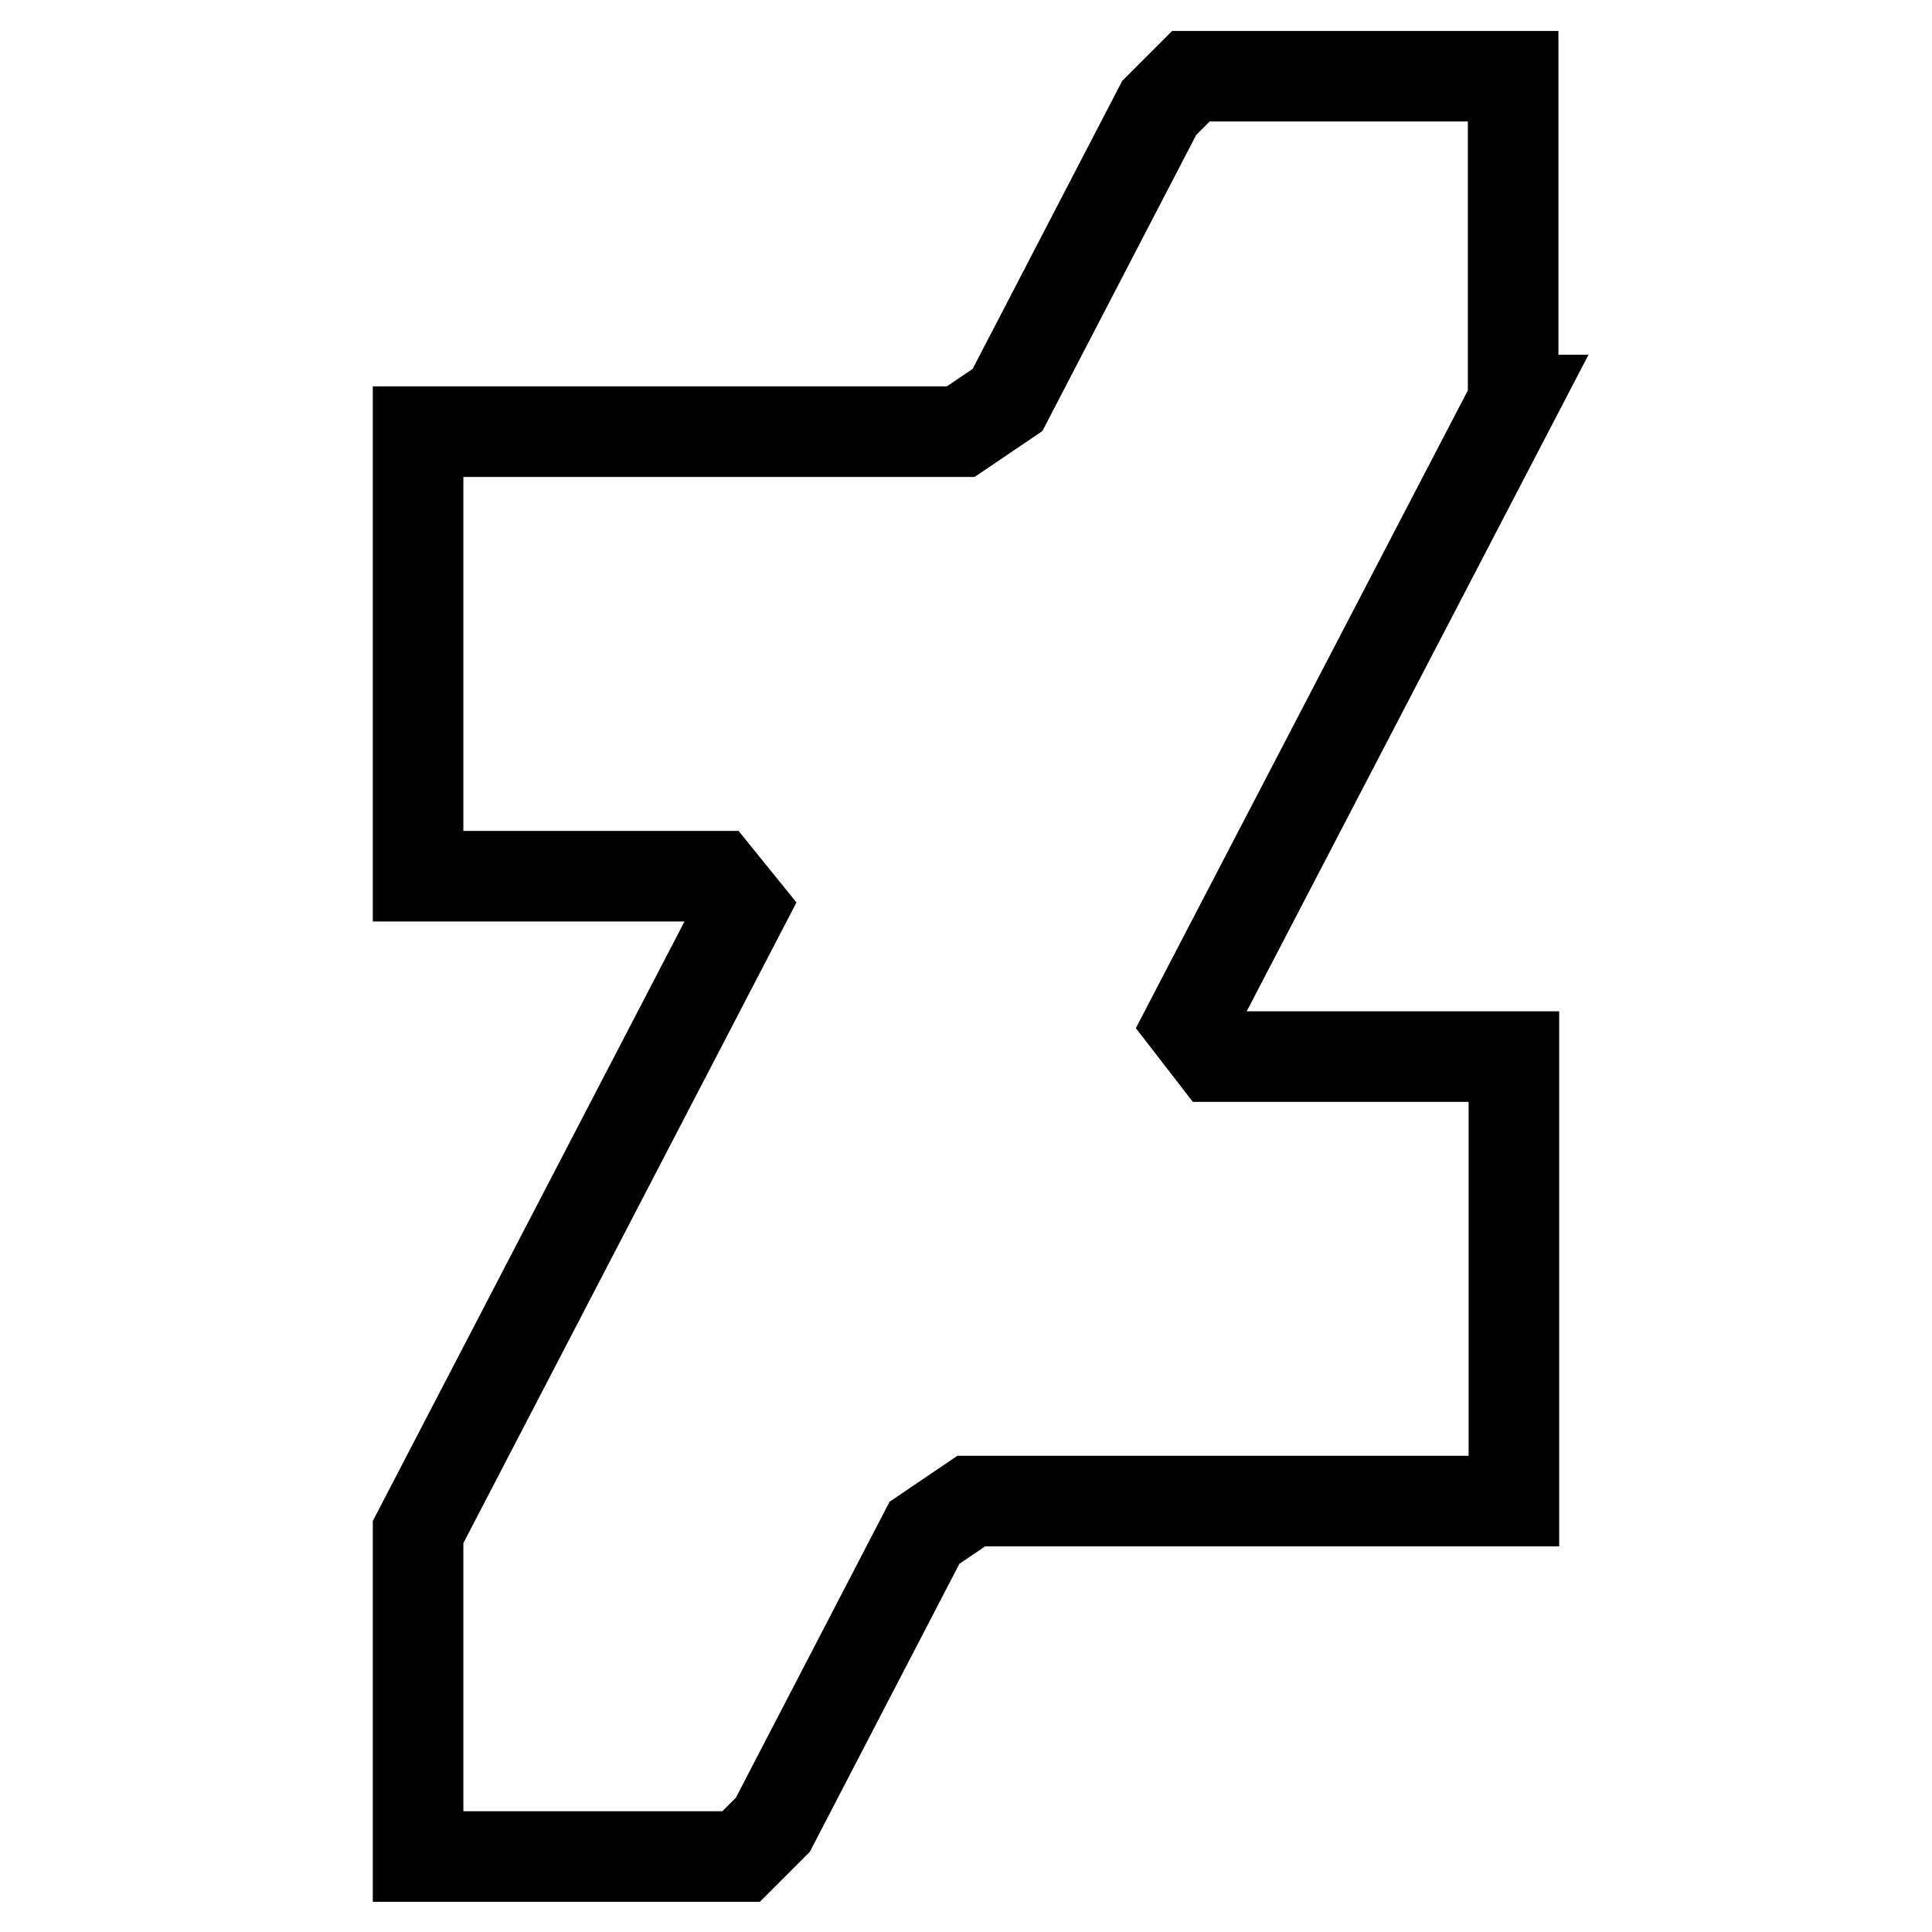
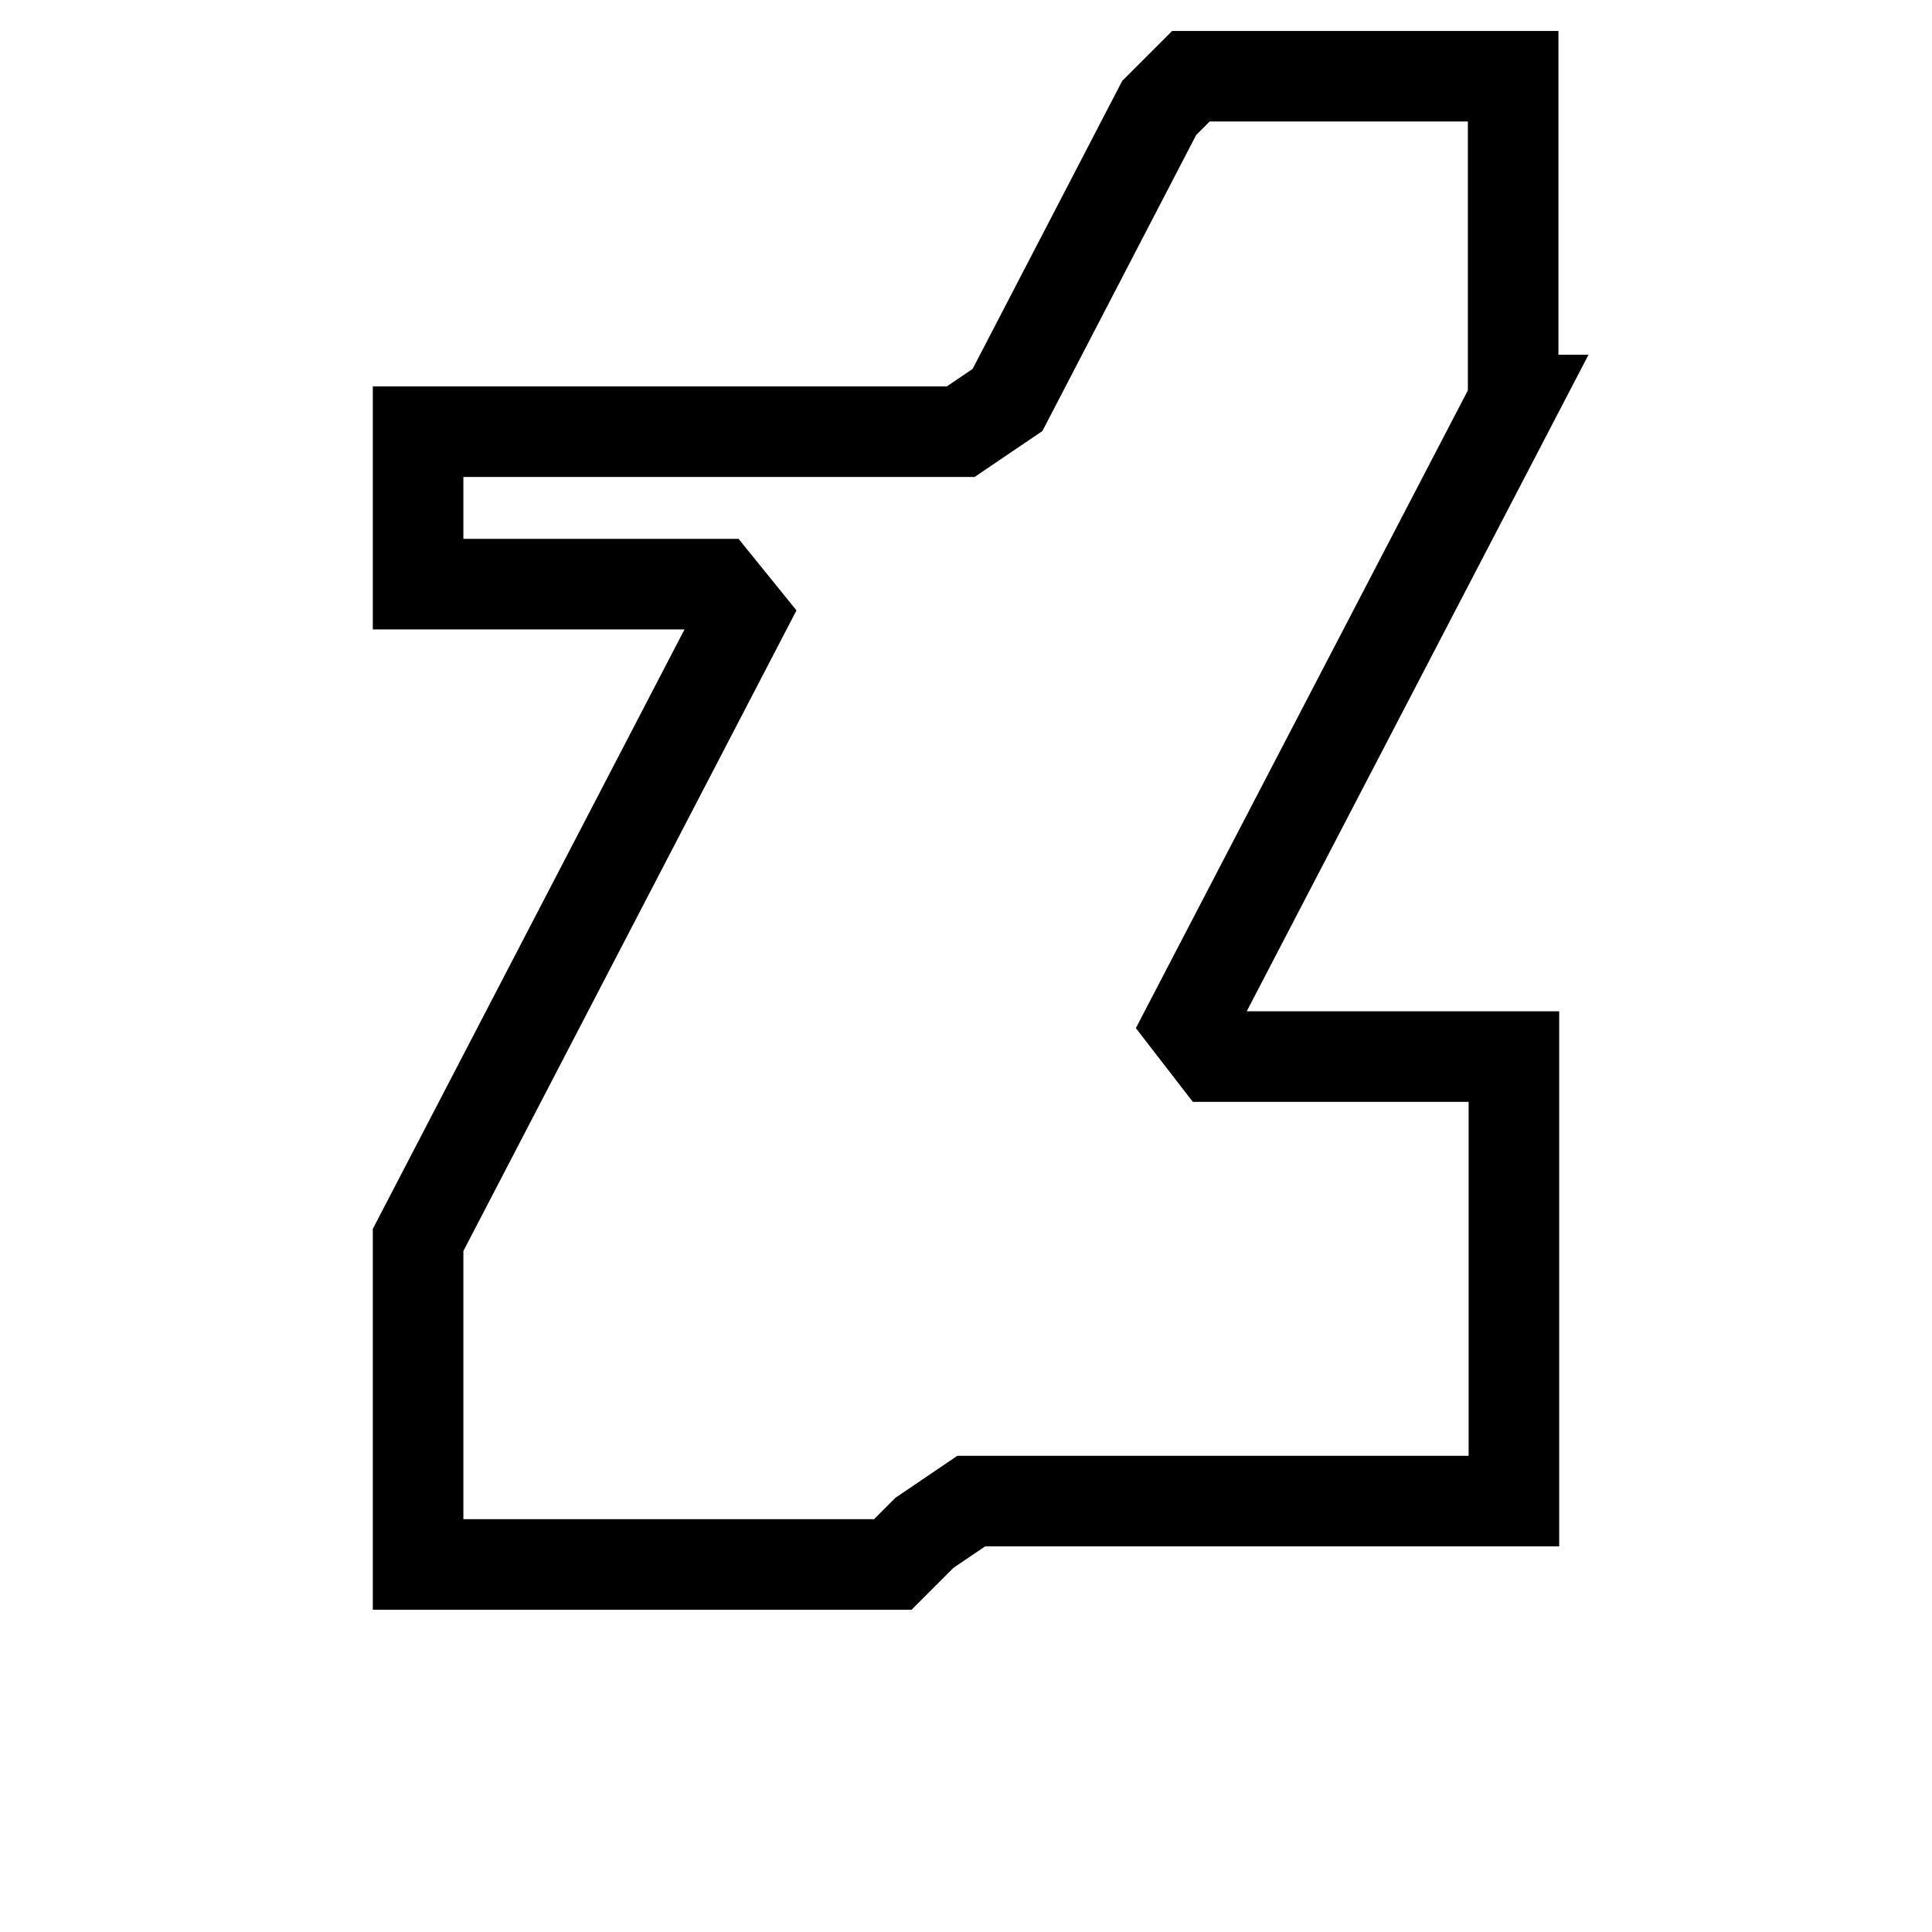
<svg xmlns="http://www.w3.org/2000/svg" version="1.1" x="0px" y="0px" viewBox="0 0 256 256" enable-background="new 0 0 256 256" xml:space="preserve">
  <g>
-     <path stroke-width="12" fill-opacity="0" stroke="#000000" d="M200.6,53l-43,82.6l3.4,4.4h39.6v58.9h-71.9l-6.2,4.2l-20.1,38.7l-4.2,4.2H55.4v-43l43-82.7l-3.4-4.2H55.4 V57.2h71.9l6.2-4.2l20.1-38.7l4.2-4.2h42.7V53z" />
+     <path stroke-width="12" fill-opacity="0" stroke="#000000" d="M200.6,53l-43,82.6l3.4,4.4h39.6v58.9h-71.9l-6.2,4.2l-4.2,4.2H55.4v-43l43-82.7l-3.4-4.2H55.4 V57.2h71.9l6.2-4.2l20.1-38.7l4.2-4.2h42.7V53z" />
  </g>
</svg>